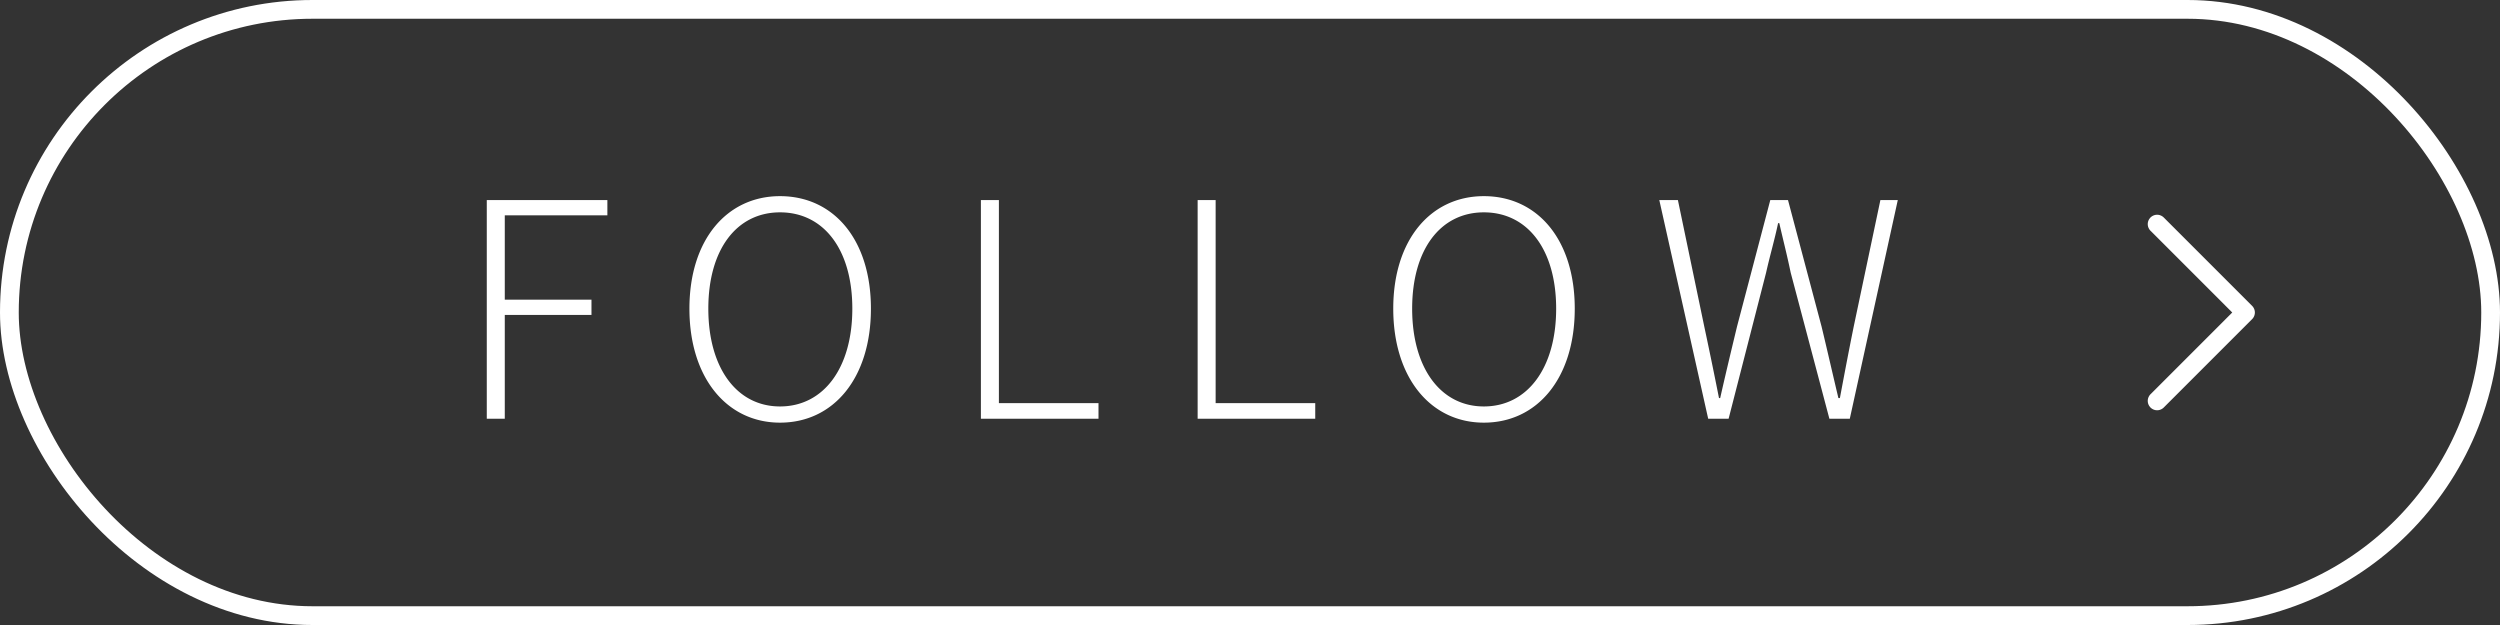
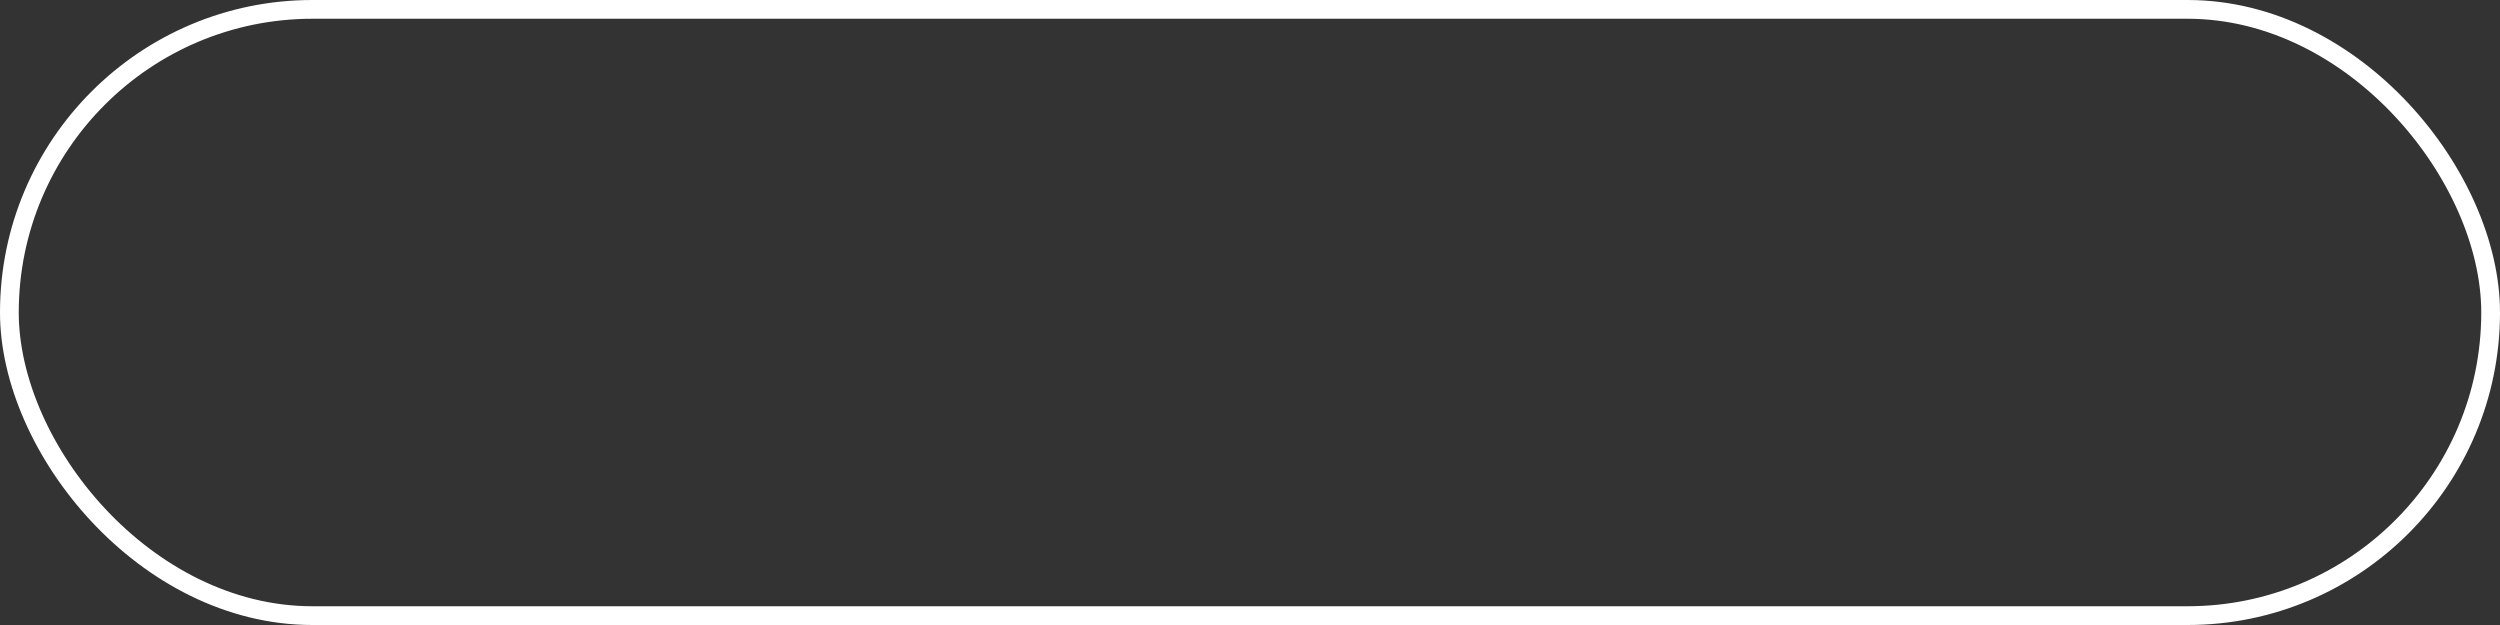
<svg xmlns="http://www.w3.org/2000/svg" width="400" height="100" fill="none">
  <rect width="100%" height="100%" fill="#333333" stroke="none" />
  <rect x="1.5" y="1.5" width="397" height="97" rx="48.5" stroke="#fff" stroke-width="3" />
-   <path d="M77.885 67V32.008H97.18v2.448H80.765v13.488h13.872v2.448H80.765V67h-2.88zm46.919.624c-8.448 0-14.496-7.104-14.496-18.24 0-11.088 6.048-18 14.496-18 8.544 0 14.544 6.912 14.544 18 0 11.136-6 18.24-14.544 18.24zm0-2.592c6.96 0 11.568-6.144 11.568-15.648s-4.608-15.408-11.568-15.408c-6.912 0-11.472 5.904-11.472 15.408s4.56 15.648 11.472 15.648zM156.944 67V32.008h2.88v32.496h15.936V67h-18.816zm34.678 0V32.008h2.88v32.496h15.936V67h-18.816zm45.795.624c-8.448 0-14.496-7.104-14.496-18.24 0-11.088 6.048-18 14.496-18 8.544 0 14.544 6.912 14.544 18 0 11.136-6 18.24-14.544 18.24zm0-2.592c6.96 0 11.568-6.144 11.568-15.648s-4.608-15.408-11.568-15.408c-6.912 0-11.472 5.904-11.472 15.408s4.56 15.648 11.472 15.648zM273.311 67l-7.824-34.992h2.976l4.224 20.256a799.864 799.864 0 012.352 11.424h.192c.864-3.84 1.776-7.632 2.688-11.424l5.328-20.256h2.832l5.376 20.256c.912 3.792 1.776 7.584 2.688 11.424h.24c.72-3.84 1.44-7.632 2.208-11.424l4.272-20.256h2.784L295.967 67h-3.264l-6.192-23.376c-.576-2.784-1.2-5.184-1.824-7.92h-.192c-.576 2.736-1.296 5.136-1.92 7.92l-6 23.376h-3.264z" fill="#fff" />
-   <path d="M345.138 35.858L359.28 50l-14.142 14.142" stroke="#fff" stroke-width="3" stroke-linecap="round" stroke-linejoin="round" />
</svg>